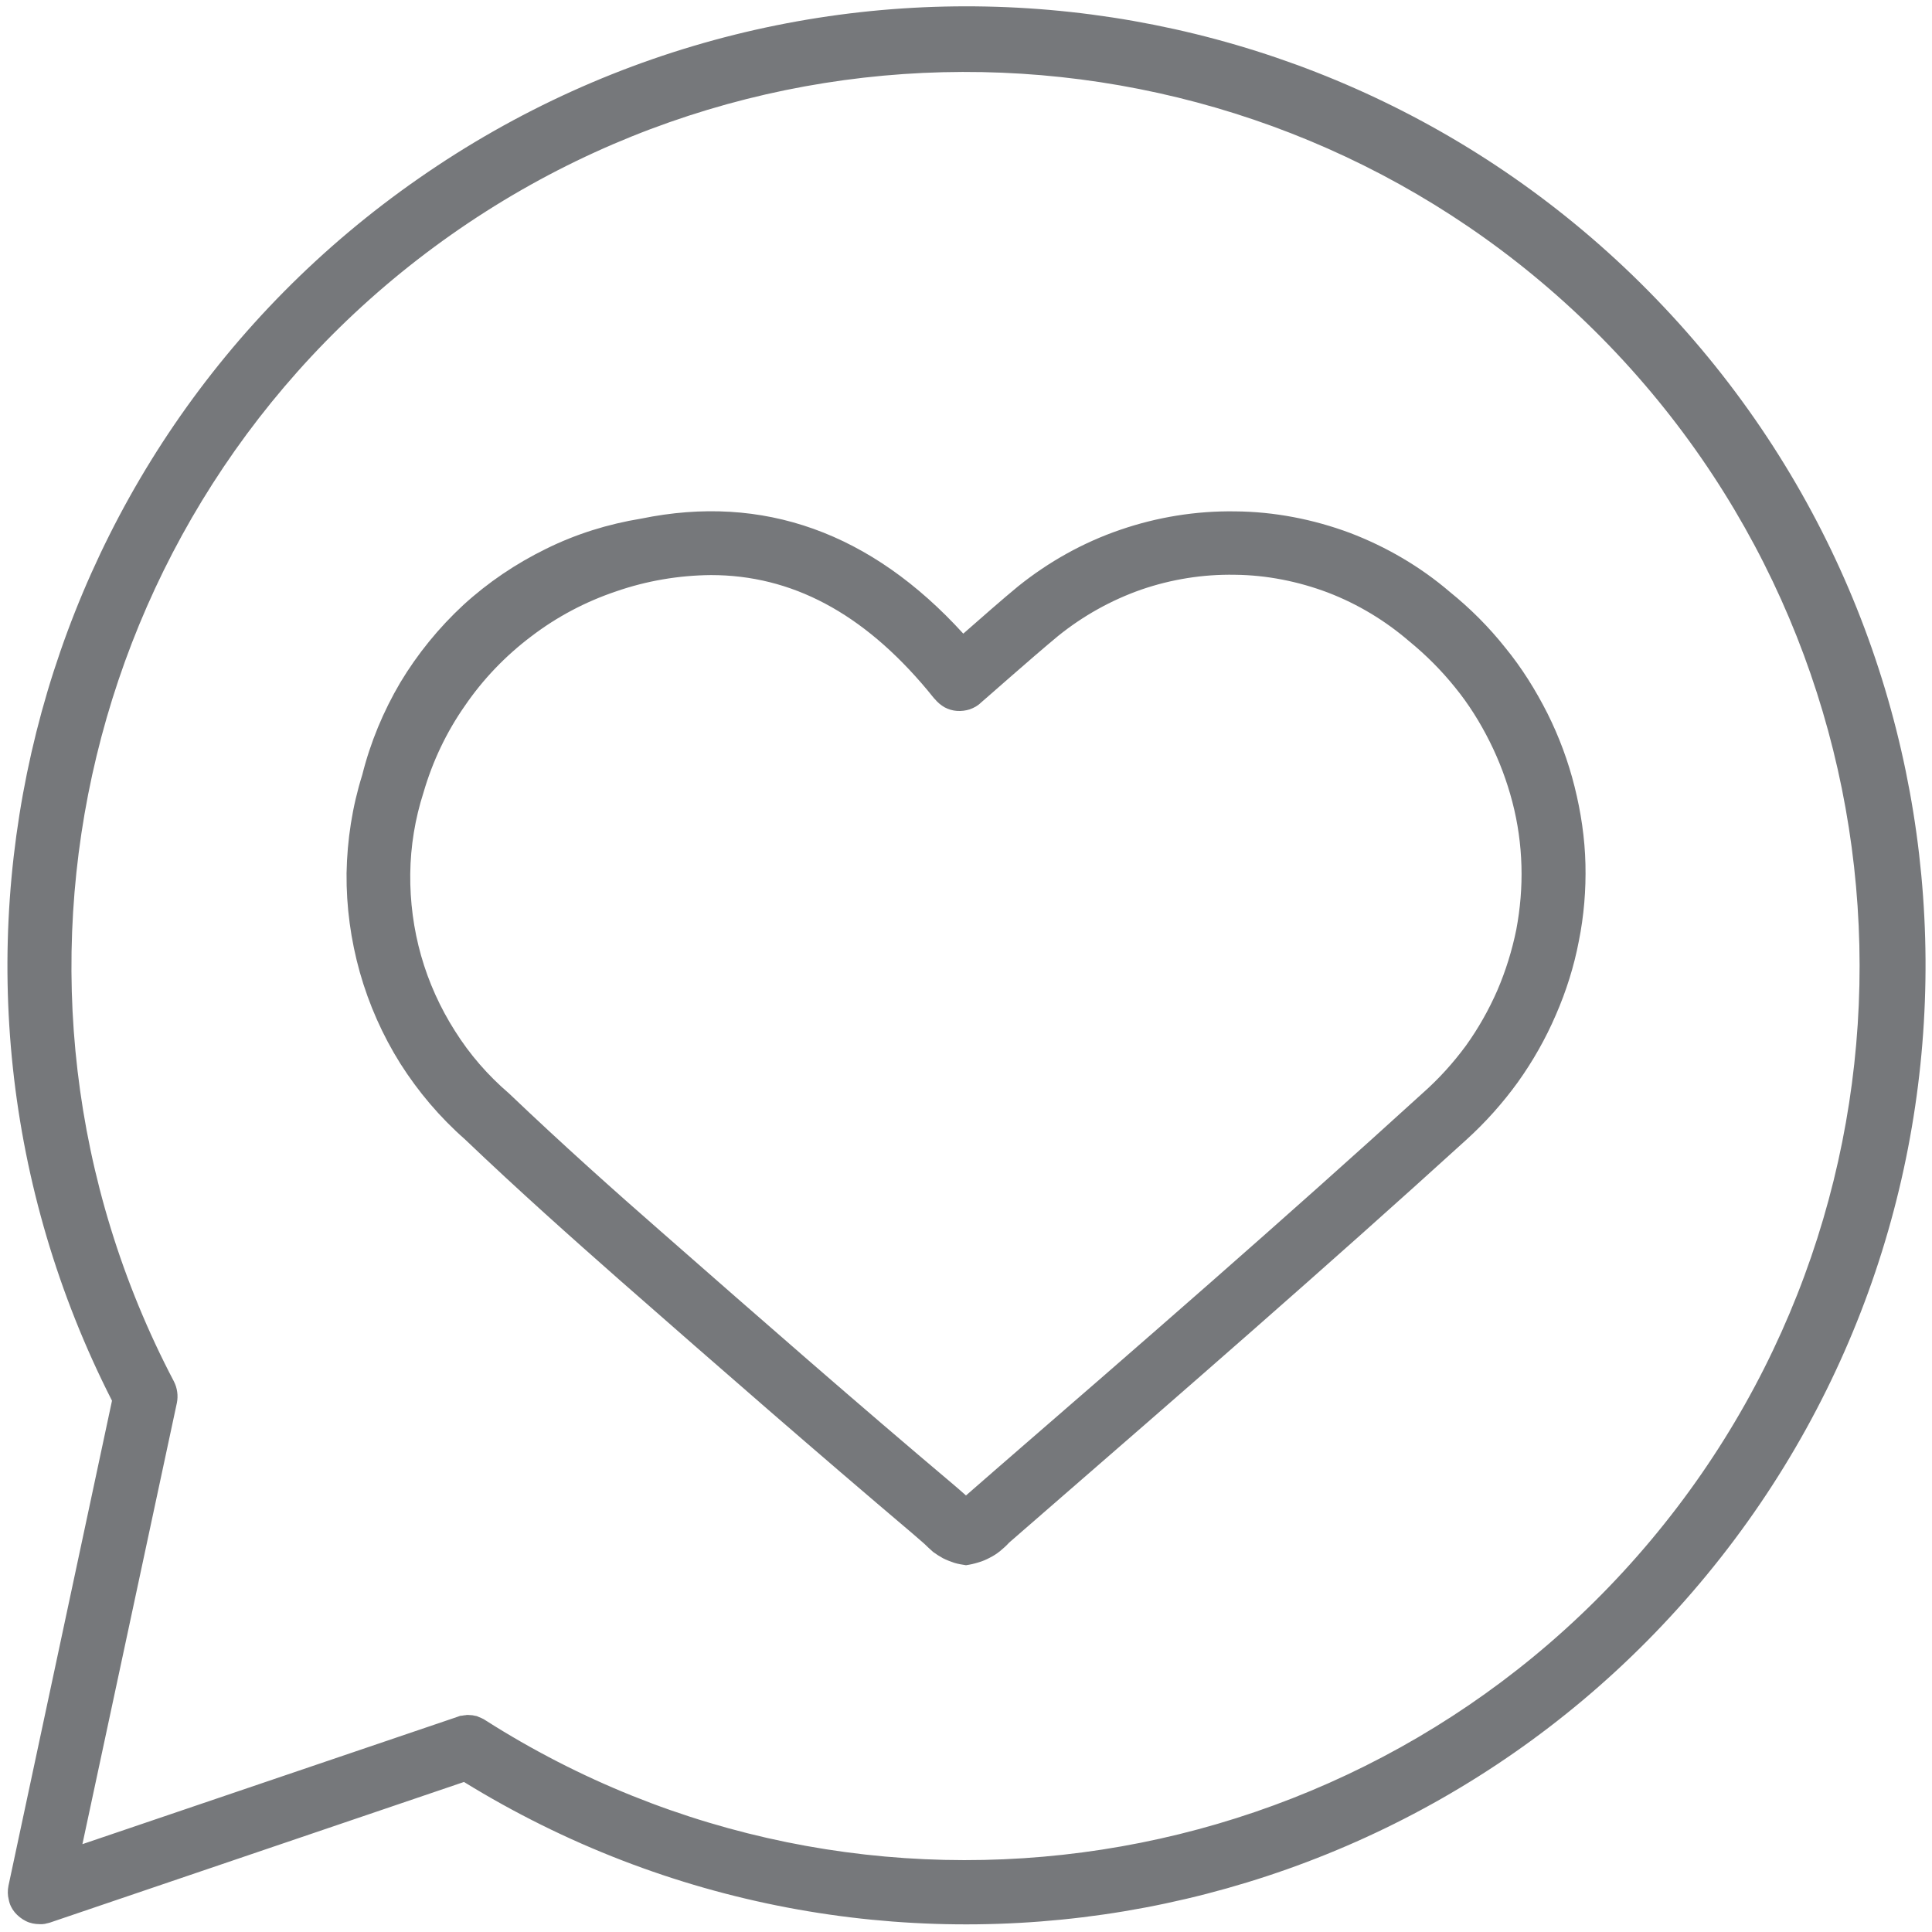
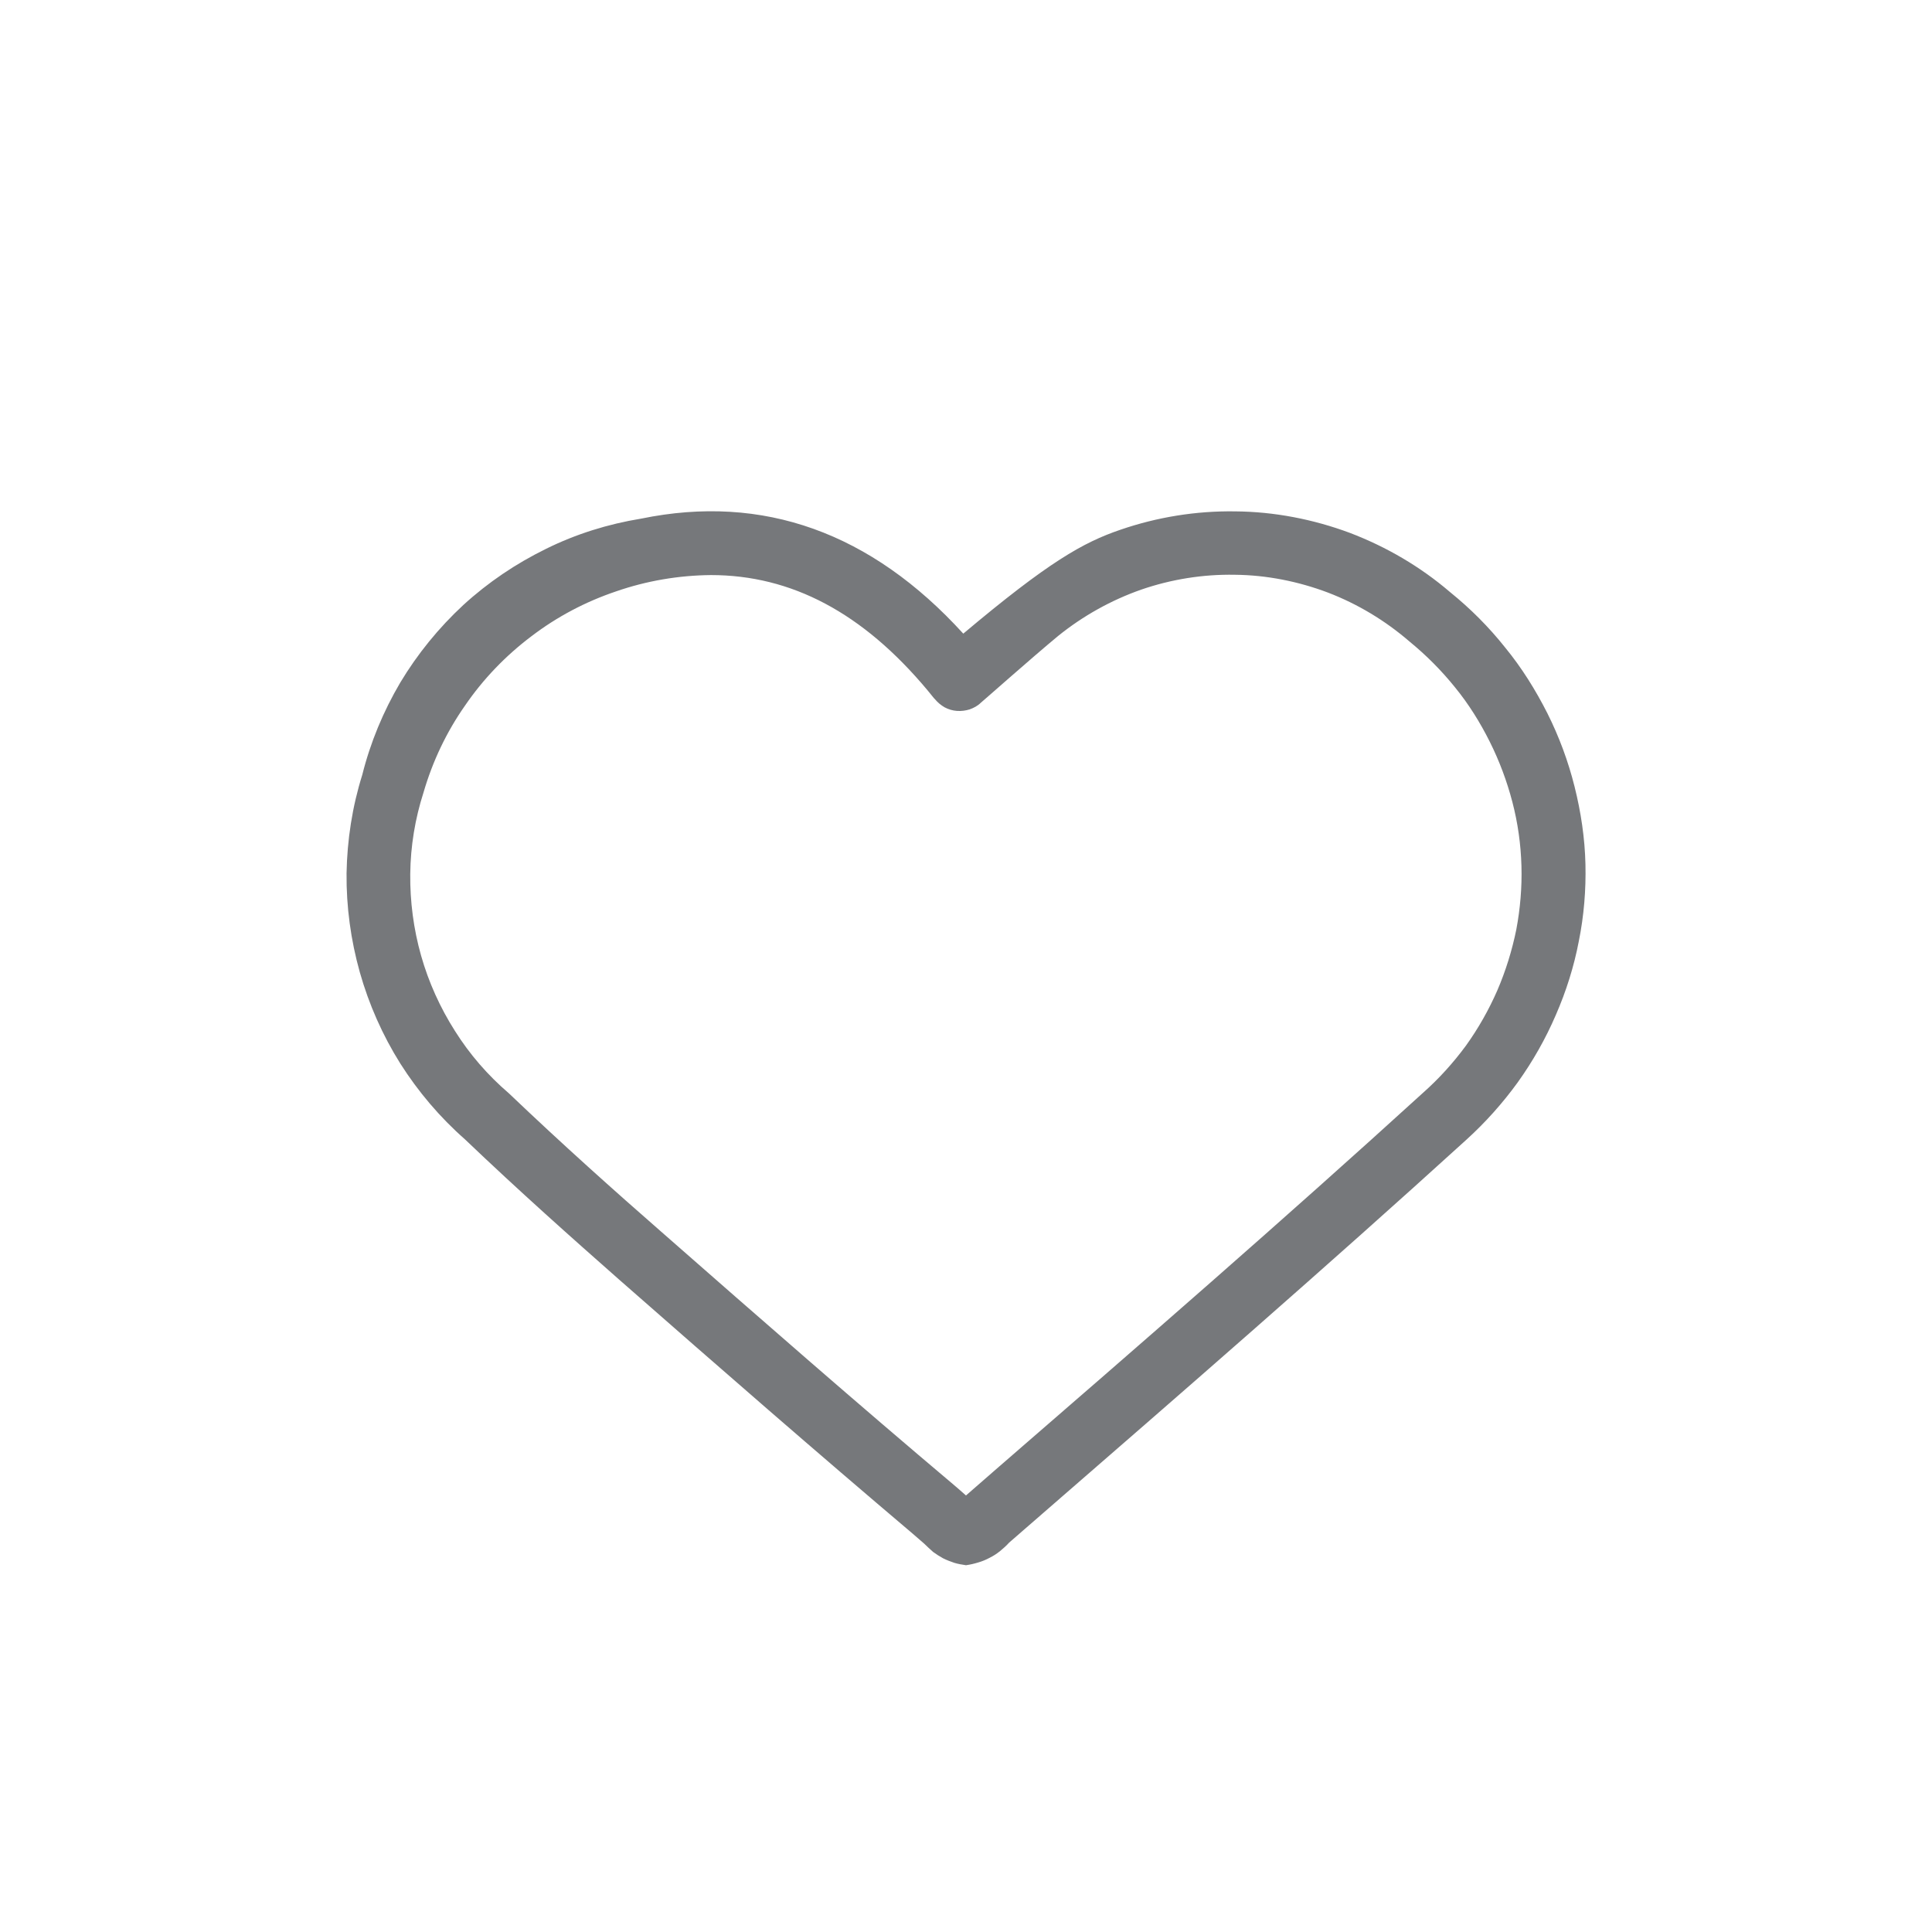
<svg xmlns="http://www.w3.org/2000/svg" version="1.2" baseProfile="tiny-ps" viewBox="0 0 64 64" width="64" height="64">
  <title>home_value prop icons-07-svg</title>
  <style>
		tspan { white-space:pre }
		.shp0 { fill: #76787b } 
	</style>
-   <path id="Layer" fill-rule="evenodd" class="shp0" d="M31.61 51.77C31.49 51.73 31.36 51.68 31.24 51.62C31.13 51.56 31.02 51.49 30.91 51.41C30.81 51.32 30.71 51.23 30.62 51.14L30.24 50.81C27.04 48.1 23.93 45.39 20.5 42.38C18.98 41.04 17.19 39.45 15.4 37.74C14.57 37.01 13.85 36.16 13.26 35.23C12.67 34.29 12.22 33.27 11.92 32.21C11.62 31.14 11.47 30.04 11.48 28.93C11.5 27.82 11.67 26.72 12 25.67C12.27 24.59 12.7 23.56 13.26 22.61C13.83 21.66 14.54 20.79 15.35 20.04C16.17 19.29 17.09 18.67 18.09 18.18C19.08 17.69 20.14 17.36 21.24 17.18C25.28 16.35 28.86 17.64 31.91 20.99C32.48 20.49 33.23 19.83 33.73 19.42C34.74 18.61 35.88 17.97 37.11 17.55C38.33 17.13 39.62 16.92 40.92 16.94C42.21 16.95 43.5 17.2 44.71 17.65C45.92 18.11 47.05 18.77 48.03 19.61C48.71 20.16 49.32 20.77 49.86 21.45C50.41 22.12 50.87 22.86 51.26 23.63C51.65 24.41 51.95 25.22 52.16 26.06C52.37 26.9 52.5 27.76 52.52 28.63C52.54 29.48 52.47 30.34 52.3 31.18C52.14 32.02 51.88 32.84 51.54 33.62C51.2 34.41 50.78 35.15 50.28 35.85C49.78 36.54 49.21 37.18 48.57 37.76C43.94 41.97 39.14 46.14 34.5 50.17L33.43 51.1C33.34 51.2 33.24 51.29 33.13 51.38C33.02 51.47 32.91 51.54 32.79 51.6C32.66 51.67 32.54 51.72 32.4 51.76C32.27 51.8 32.14 51.83 32 51.85C31.87 51.83 31.74 51.81 31.61 51.77ZM23.55 19.05C22.48 19.06 21.42 19.24 20.41 19.59C19.4 19.93 18.45 20.43 17.6 21.08C16.75 21.72 16 22.5 15.4 23.38C14.79 24.25 14.33 25.22 14.03 26.25C13.75 27.12 13.6 28.03 13.59 28.95C13.58 29.86 13.7 30.78 13.95 31.66C14.2 32.54 14.58 33.38 15.07 34.15C15.56 34.93 16.16 35.62 16.86 36.22C18.62 37.9 20.39 39.48 21.89 40.79C25.32 43.8 28.42 46.51 31.61 49.2C31.76 49.33 31.89 49.44 32 49.54L32.01 49.53L33.1 48.58C37.74 44.56 42.53 40.4 47.14 36.2C47.67 35.73 48.14 35.21 48.56 34.64C48.97 34.07 49.32 33.45 49.6 32.81C49.88 32.16 50.09 31.48 50.23 30.79C50.36 30.1 50.42 29.39 50.4 28.69C50.38 27.97 50.28 27.26 50.1 26.57C49.92 25.88 49.67 25.21 49.35 24.57C49.03 23.93 48.65 23.32 48.2 22.77C47.75 22.21 47.24 21.7 46.69 21.25C45.89 20.56 44.98 20.01 43.99 19.63C43.01 19.26 41.96 19.05 40.91 19.04C39.85 19.02 38.8 19.19 37.81 19.53C36.81 19.88 35.88 20.4 35.06 21.06C34.2 21.77 32.51 23.27 32.49 23.28C32.39 23.38 32.26 23.45 32.12 23.5C31.99 23.54 31.85 23.56 31.7 23.55C31.56 23.54 31.42 23.5 31.29 23.43C31.17 23.36 31.06 23.27 30.97 23.16L30.94 23.13L30.72 22.86C28.58 20.3 26.22 19.05 23.55 19.05L23.55 19.05Z" />
-   <path id="Layer" fill-rule="evenodd" class="shp0" d="M0.86 63.64C0.72 63.57 0.59 63.47 0.49 63.35C0.39 63.23 0.32 63.09 0.29 62.93C0.25 62.78 0.25 62.62 0.28 62.47L3.71 46.4C-3.49 32.26 0.84 14.97 13.87 5.91C26.89 -3.16 44.61 -1.23 55.37 10.44C66.13 22.1 66.63 39.92 56.54 52.17C46.46 64.42 28.88 67.35 15.37 59.03L1.65 63.69C1.63 63.7 1.6 63.7 1.57 63.71C1.54 63.72 1.51 63.72 1.49 63.73C1.46 63.73 1.43 63.74 1.4 63.74C1.37 63.74 1.34 63.74 1.31 63.74C1.16 63.74 1 63.71 0.86 63.64ZM15.65 56.82C15.7 56.83 15.75 56.84 15.8 56.85C15.84 56.87 15.89 56.89 15.94 56.91C15.98 56.93 16.03 56.95 16.07 56.98C28.61 64.97 45.14 62.42 54.69 51.02C64.24 39.62 63.85 22.91 53.79 11.96C43.72 1.01 27.1 -0.78 14.94 7.78C2.78 16.34 -1.15 32.59 5.76 45.76C5.79 45.82 5.81 45.87 5.83 45.93C5.85 45.99 5.86 46.05 5.87 46.11C5.88 46.17 5.88 46.23 5.88 46.29C5.88 46.35 5.87 46.41 5.86 46.47L2.73 61.09L15.16 56.87C15.19 56.86 15.22 56.85 15.24 56.84C15.27 56.84 15.3 56.83 15.33 56.83C15.36 56.82 15.39 56.82 15.41 56.82C15.44 56.81 15.47 56.81 15.5 56.81C15.55 56.81 15.6 56.82 15.65 56.82Z" />
+   <path id="Layer" fill-rule="evenodd" class="shp0" d="M31.61 51.77C31.49 51.73 31.36 51.68 31.24 51.62C31.13 51.56 31.02 51.49 30.91 51.41C30.81 51.32 30.71 51.23 30.62 51.14L30.24 50.81C27.04 48.1 23.93 45.39 20.5 42.38C18.98 41.04 17.19 39.45 15.4 37.74C14.57 37.01 13.85 36.16 13.26 35.23C12.67 34.29 12.22 33.27 11.92 32.21C11.62 31.14 11.47 30.04 11.48 28.93C11.5 27.82 11.67 26.72 12 25.67C12.27 24.59 12.7 23.56 13.26 22.61C13.83 21.66 14.54 20.79 15.35 20.04C16.17 19.29 17.09 18.67 18.09 18.18C19.08 17.69 20.14 17.36 21.24 17.18C25.28 16.35 28.86 17.64 31.91 20.99C34.74 18.61 35.88 17.97 37.11 17.55C38.33 17.13 39.62 16.92 40.92 16.94C42.21 16.95 43.5 17.2 44.71 17.65C45.92 18.11 47.05 18.77 48.03 19.61C48.71 20.16 49.32 20.77 49.86 21.45C50.41 22.12 50.87 22.86 51.26 23.63C51.65 24.41 51.95 25.22 52.16 26.06C52.37 26.9 52.5 27.76 52.52 28.63C52.54 29.48 52.47 30.34 52.3 31.18C52.14 32.02 51.88 32.84 51.54 33.62C51.2 34.41 50.78 35.15 50.28 35.85C49.78 36.54 49.21 37.18 48.57 37.76C43.94 41.97 39.14 46.14 34.5 50.17L33.43 51.1C33.34 51.2 33.24 51.29 33.13 51.38C33.02 51.47 32.91 51.54 32.79 51.6C32.66 51.67 32.54 51.72 32.4 51.76C32.27 51.8 32.14 51.83 32 51.85C31.87 51.83 31.74 51.81 31.61 51.77ZM23.55 19.05C22.48 19.06 21.42 19.24 20.41 19.59C19.4 19.93 18.45 20.43 17.6 21.08C16.75 21.72 16 22.5 15.4 23.38C14.79 24.25 14.33 25.22 14.03 26.25C13.75 27.12 13.6 28.03 13.59 28.95C13.58 29.86 13.7 30.78 13.95 31.66C14.2 32.54 14.58 33.38 15.07 34.15C15.56 34.93 16.16 35.62 16.86 36.22C18.62 37.9 20.39 39.48 21.89 40.79C25.32 43.8 28.42 46.51 31.61 49.2C31.76 49.33 31.89 49.44 32 49.54L32.01 49.53L33.1 48.58C37.74 44.56 42.53 40.4 47.14 36.2C47.67 35.73 48.14 35.21 48.56 34.64C48.97 34.07 49.32 33.45 49.6 32.81C49.88 32.16 50.09 31.48 50.23 30.79C50.36 30.1 50.42 29.39 50.4 28.69C50.38 27.97 50.28 27.26 50.1 26.57C49.92 25.88 49.67 25.21 49.35 24.57C49.03 23.93 48.65 23.32 48.2 22.77C47.75 22.21 47.24 21.7 46.69 21.25C45.89 20.56 44.98 20.01 43.99 19.63C43.01 19.26 41.96 19.05 40.91 19.04C39.85 19.02 38.8 19.19 37.81 19.53C36.81 19.88 35.88 20.4 35.06 21.06C34.2 21.77 32.51 23.27 32.49 23.28C32.39 23.38 32.26 23.45 32.12 23.5C31.99 23.54 31.85 23.56 31.7 23.55C31.56 23.54 31.42 23.5 31.29 23.43C31.17 23.36 31.06 23.27 30.97 23.16L30.94 23.13L30.72 22.86C28.58 20.3 26.22 19.05 23.55 19.05L23.55 19.05Z" />
</svg>